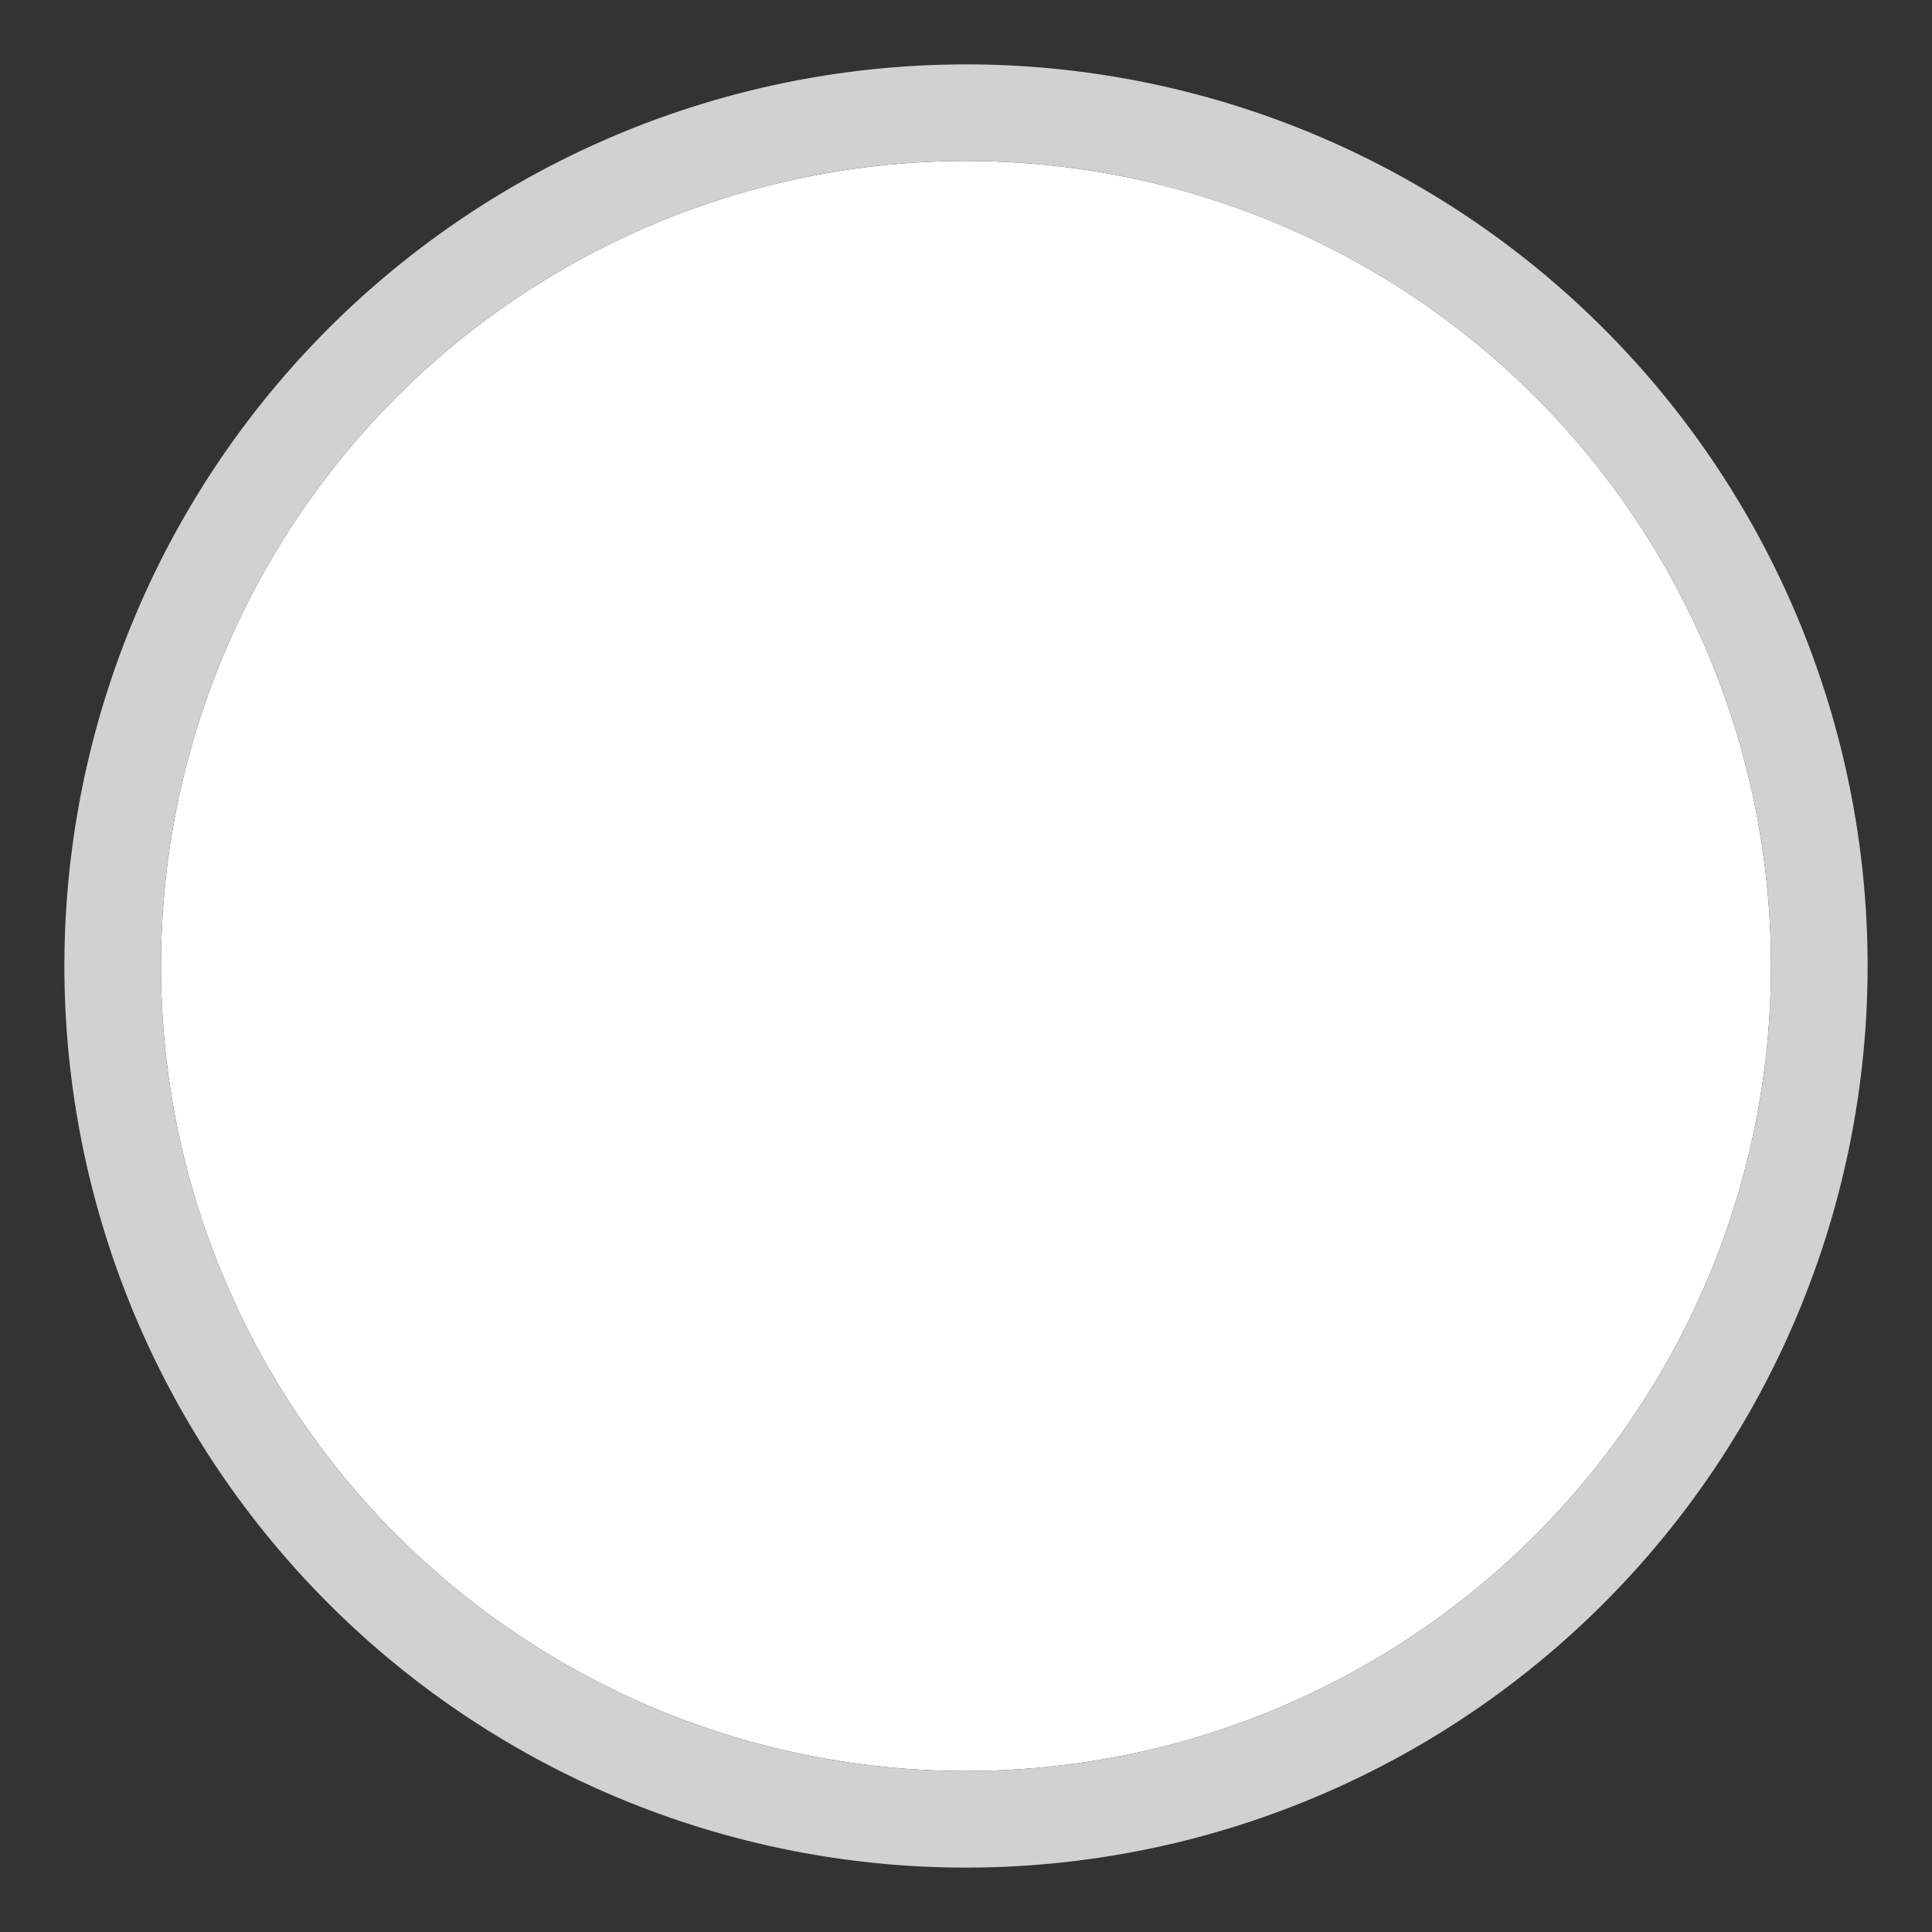
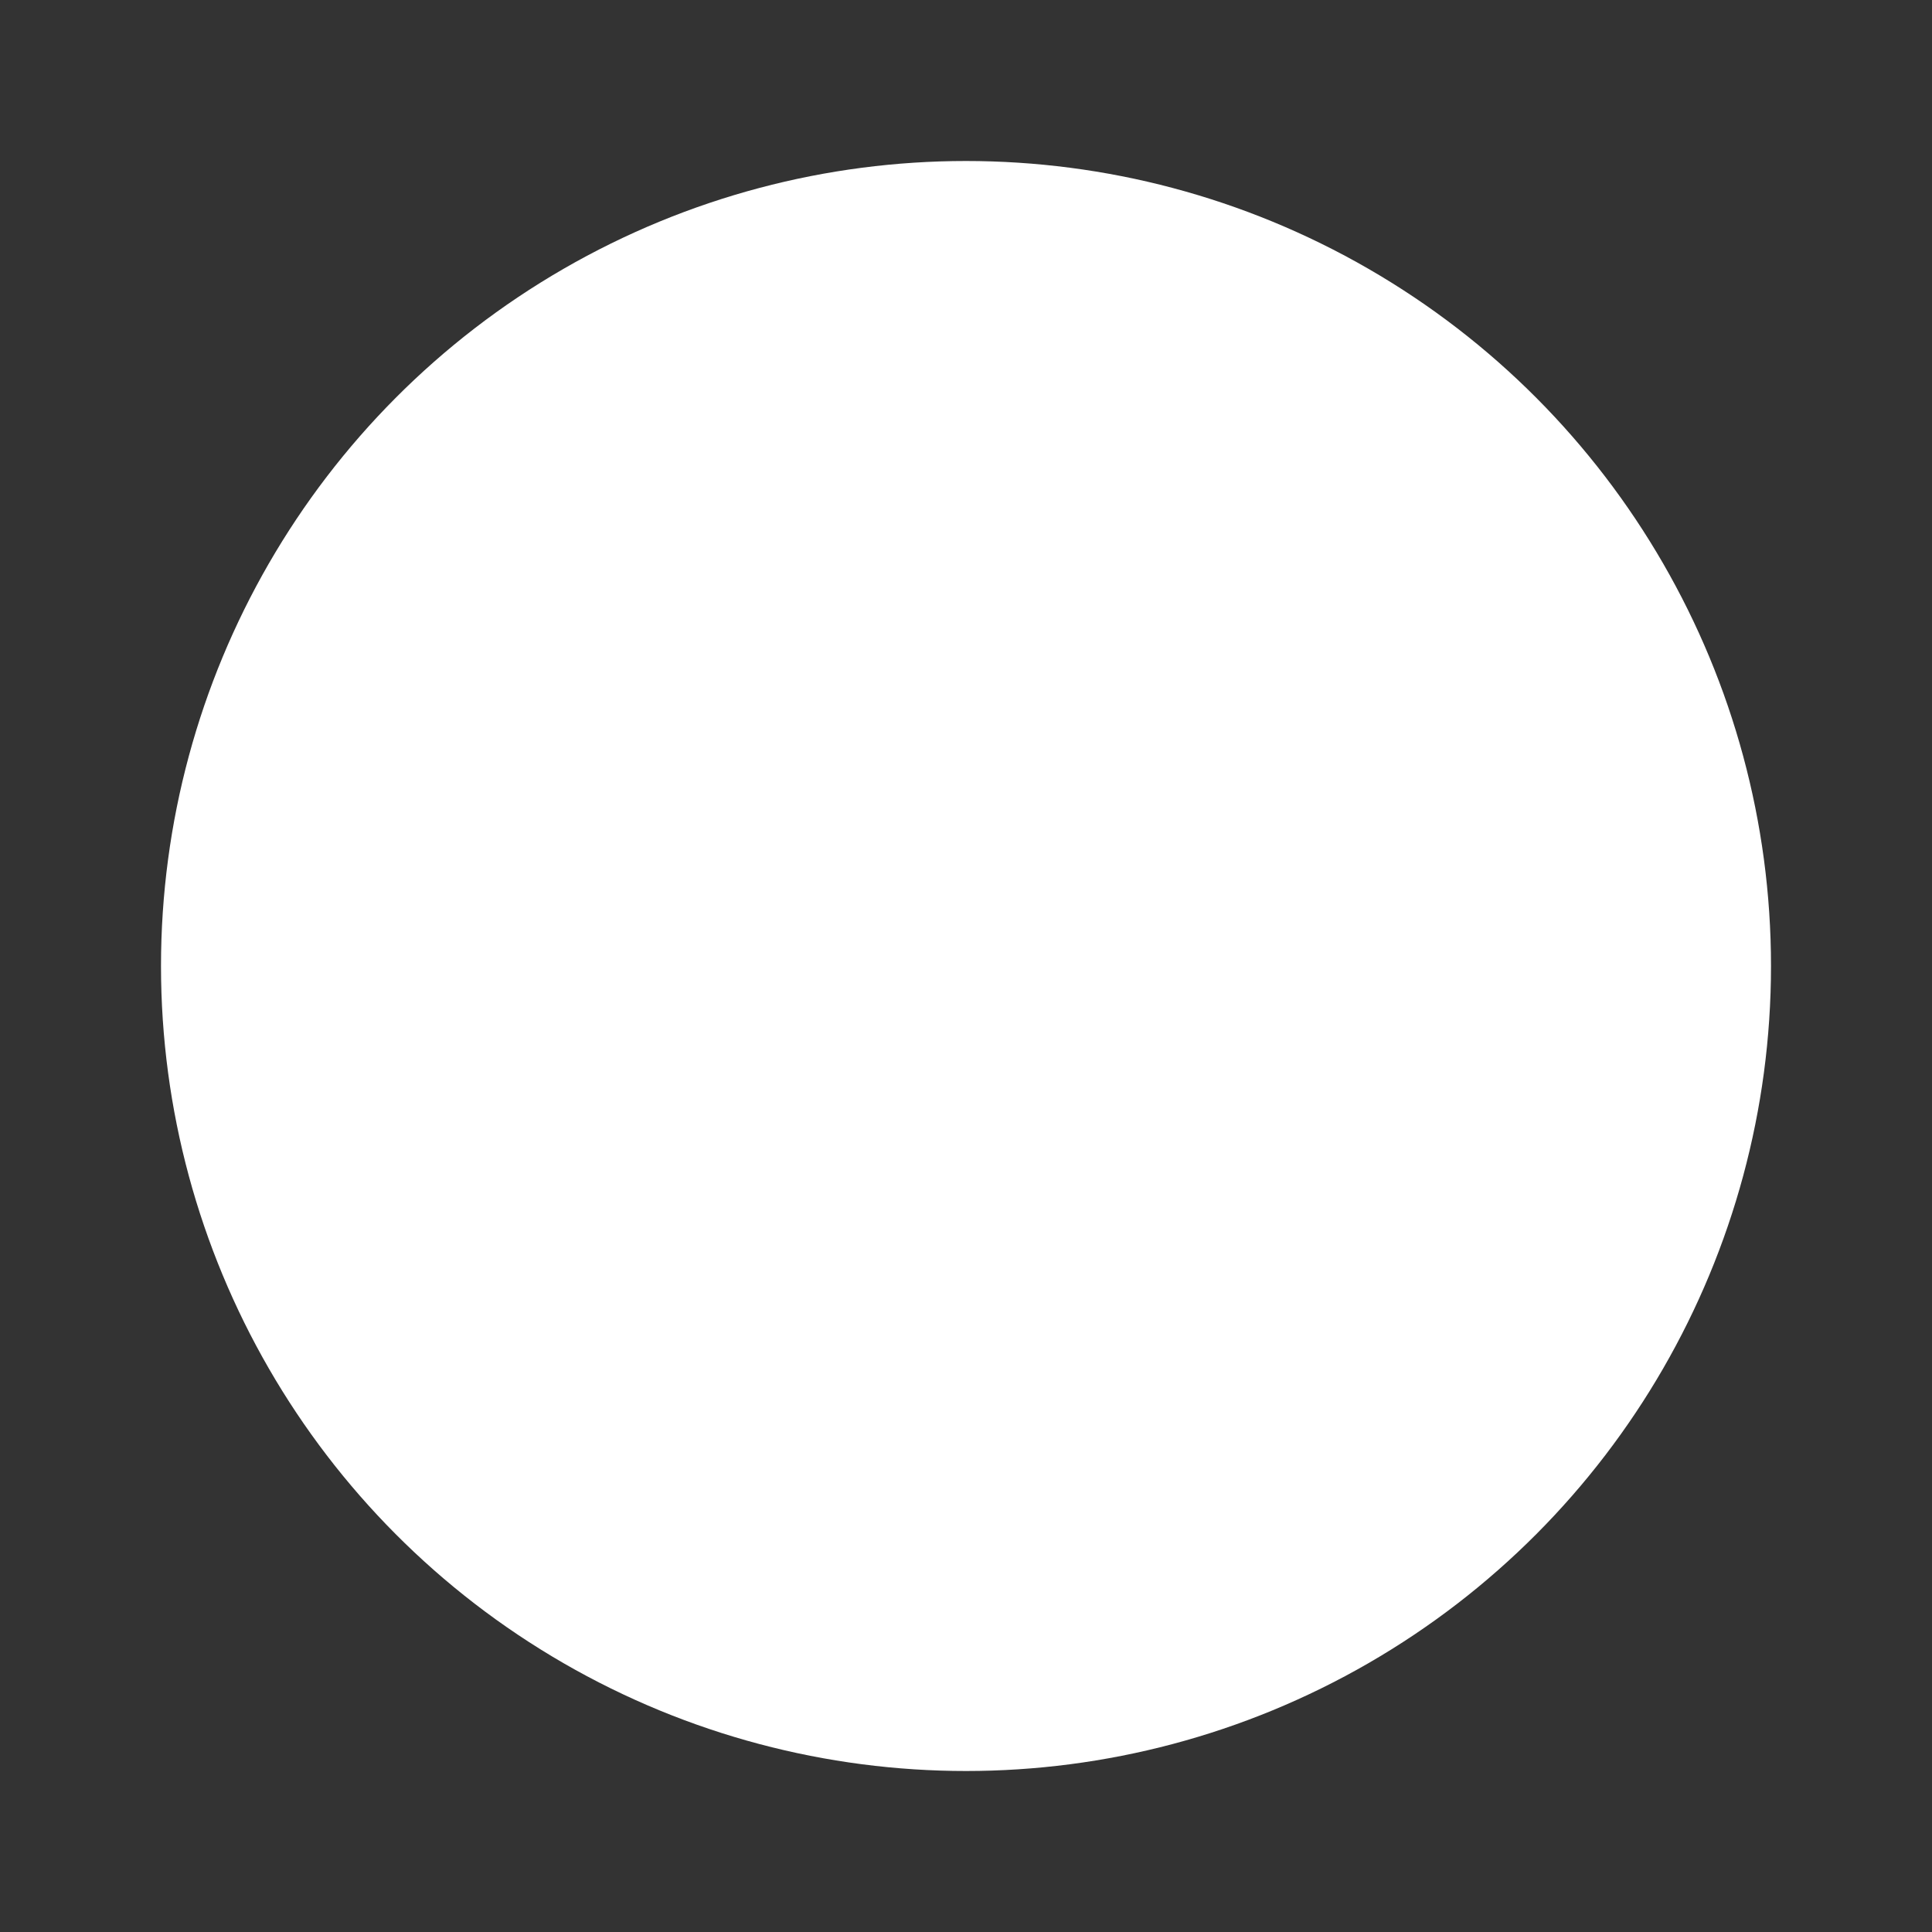
<svg xmlns="http://www.w3.org/2000/svg" viewBox="0 0 30 30" data-sanitized-data-name="Livello 1" data-name="Livello 1" id="Livello_1">
  <rect x="0" y="0" width="30" height="30" fill="#333333" stroke="none" />
  <defs>
    <style>.cls-1{fill:#fff;}.cls-2{fill:#d1d1d1;}</style>
  </defs>
  <circle r="12.5" cy="15" cx="15" class="cls-1" />
-   <path d="M15,2.5A12.5,12.5,0,1,1,2.5,15,12.5,12.5,0,0,1,15,2.5M15,1A14,14,0,1,0,29,15,14,14,0,0,0,15,1Z" class="cls-2" />
</svg>